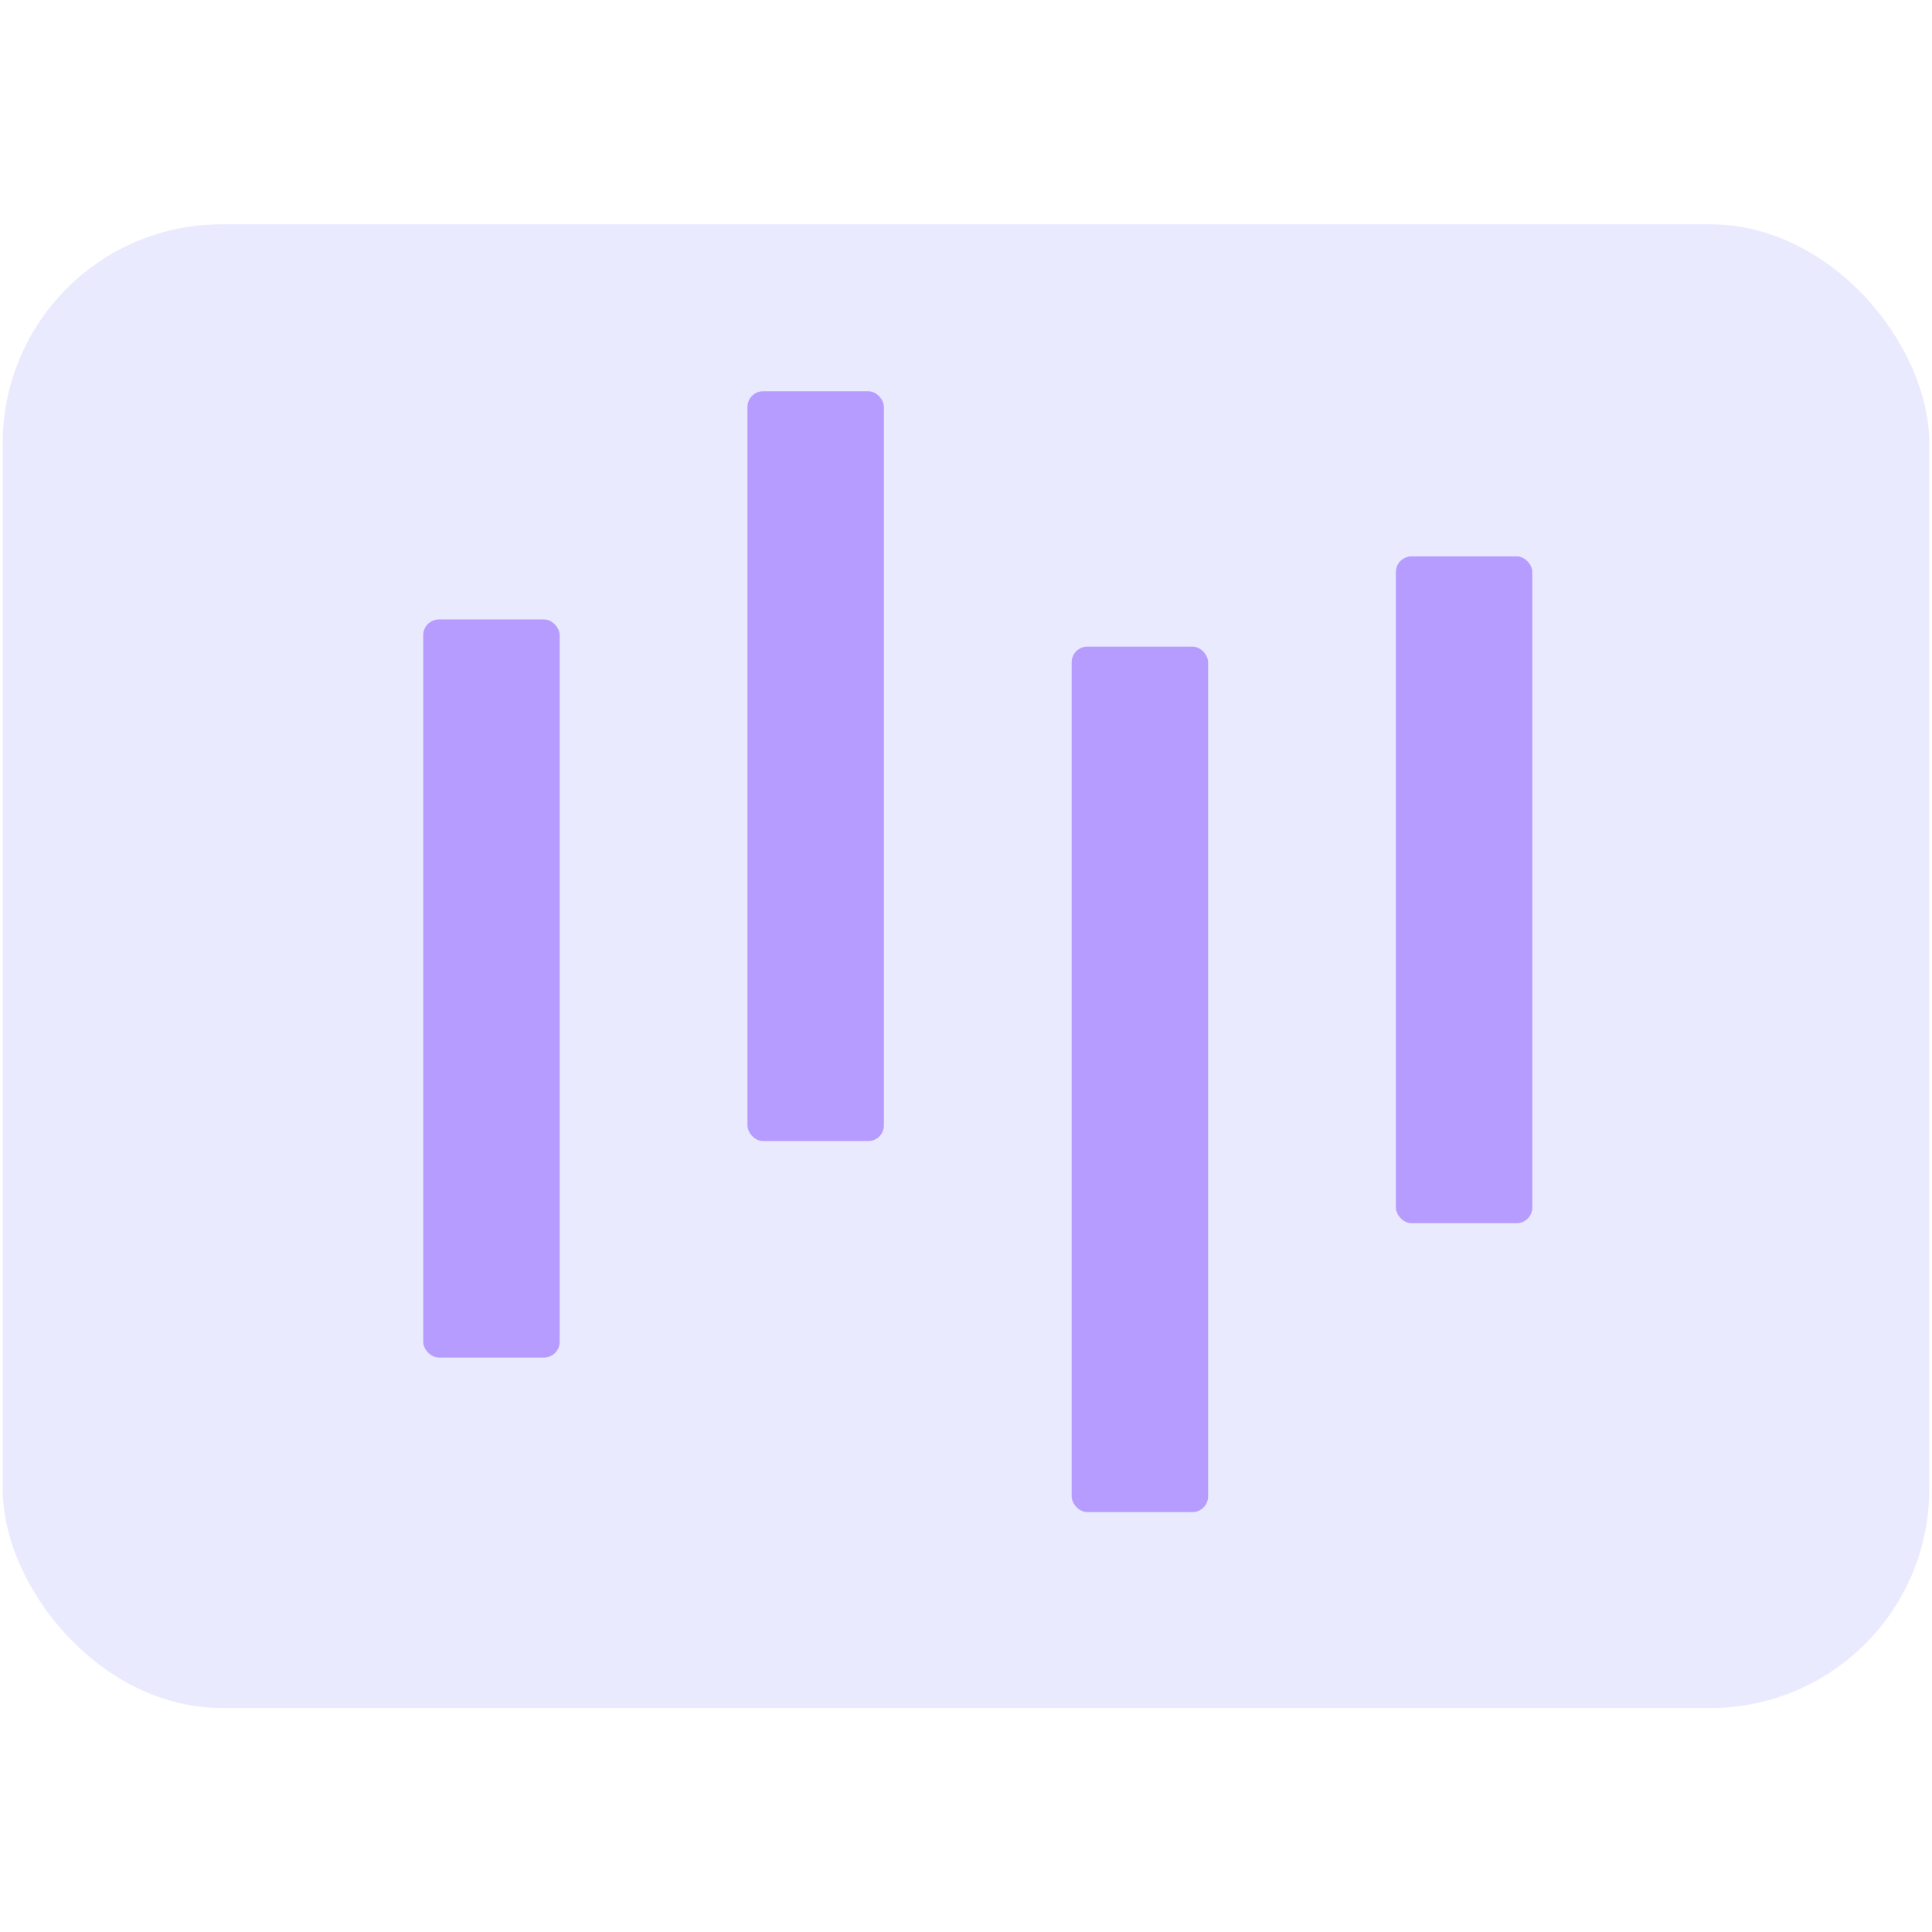
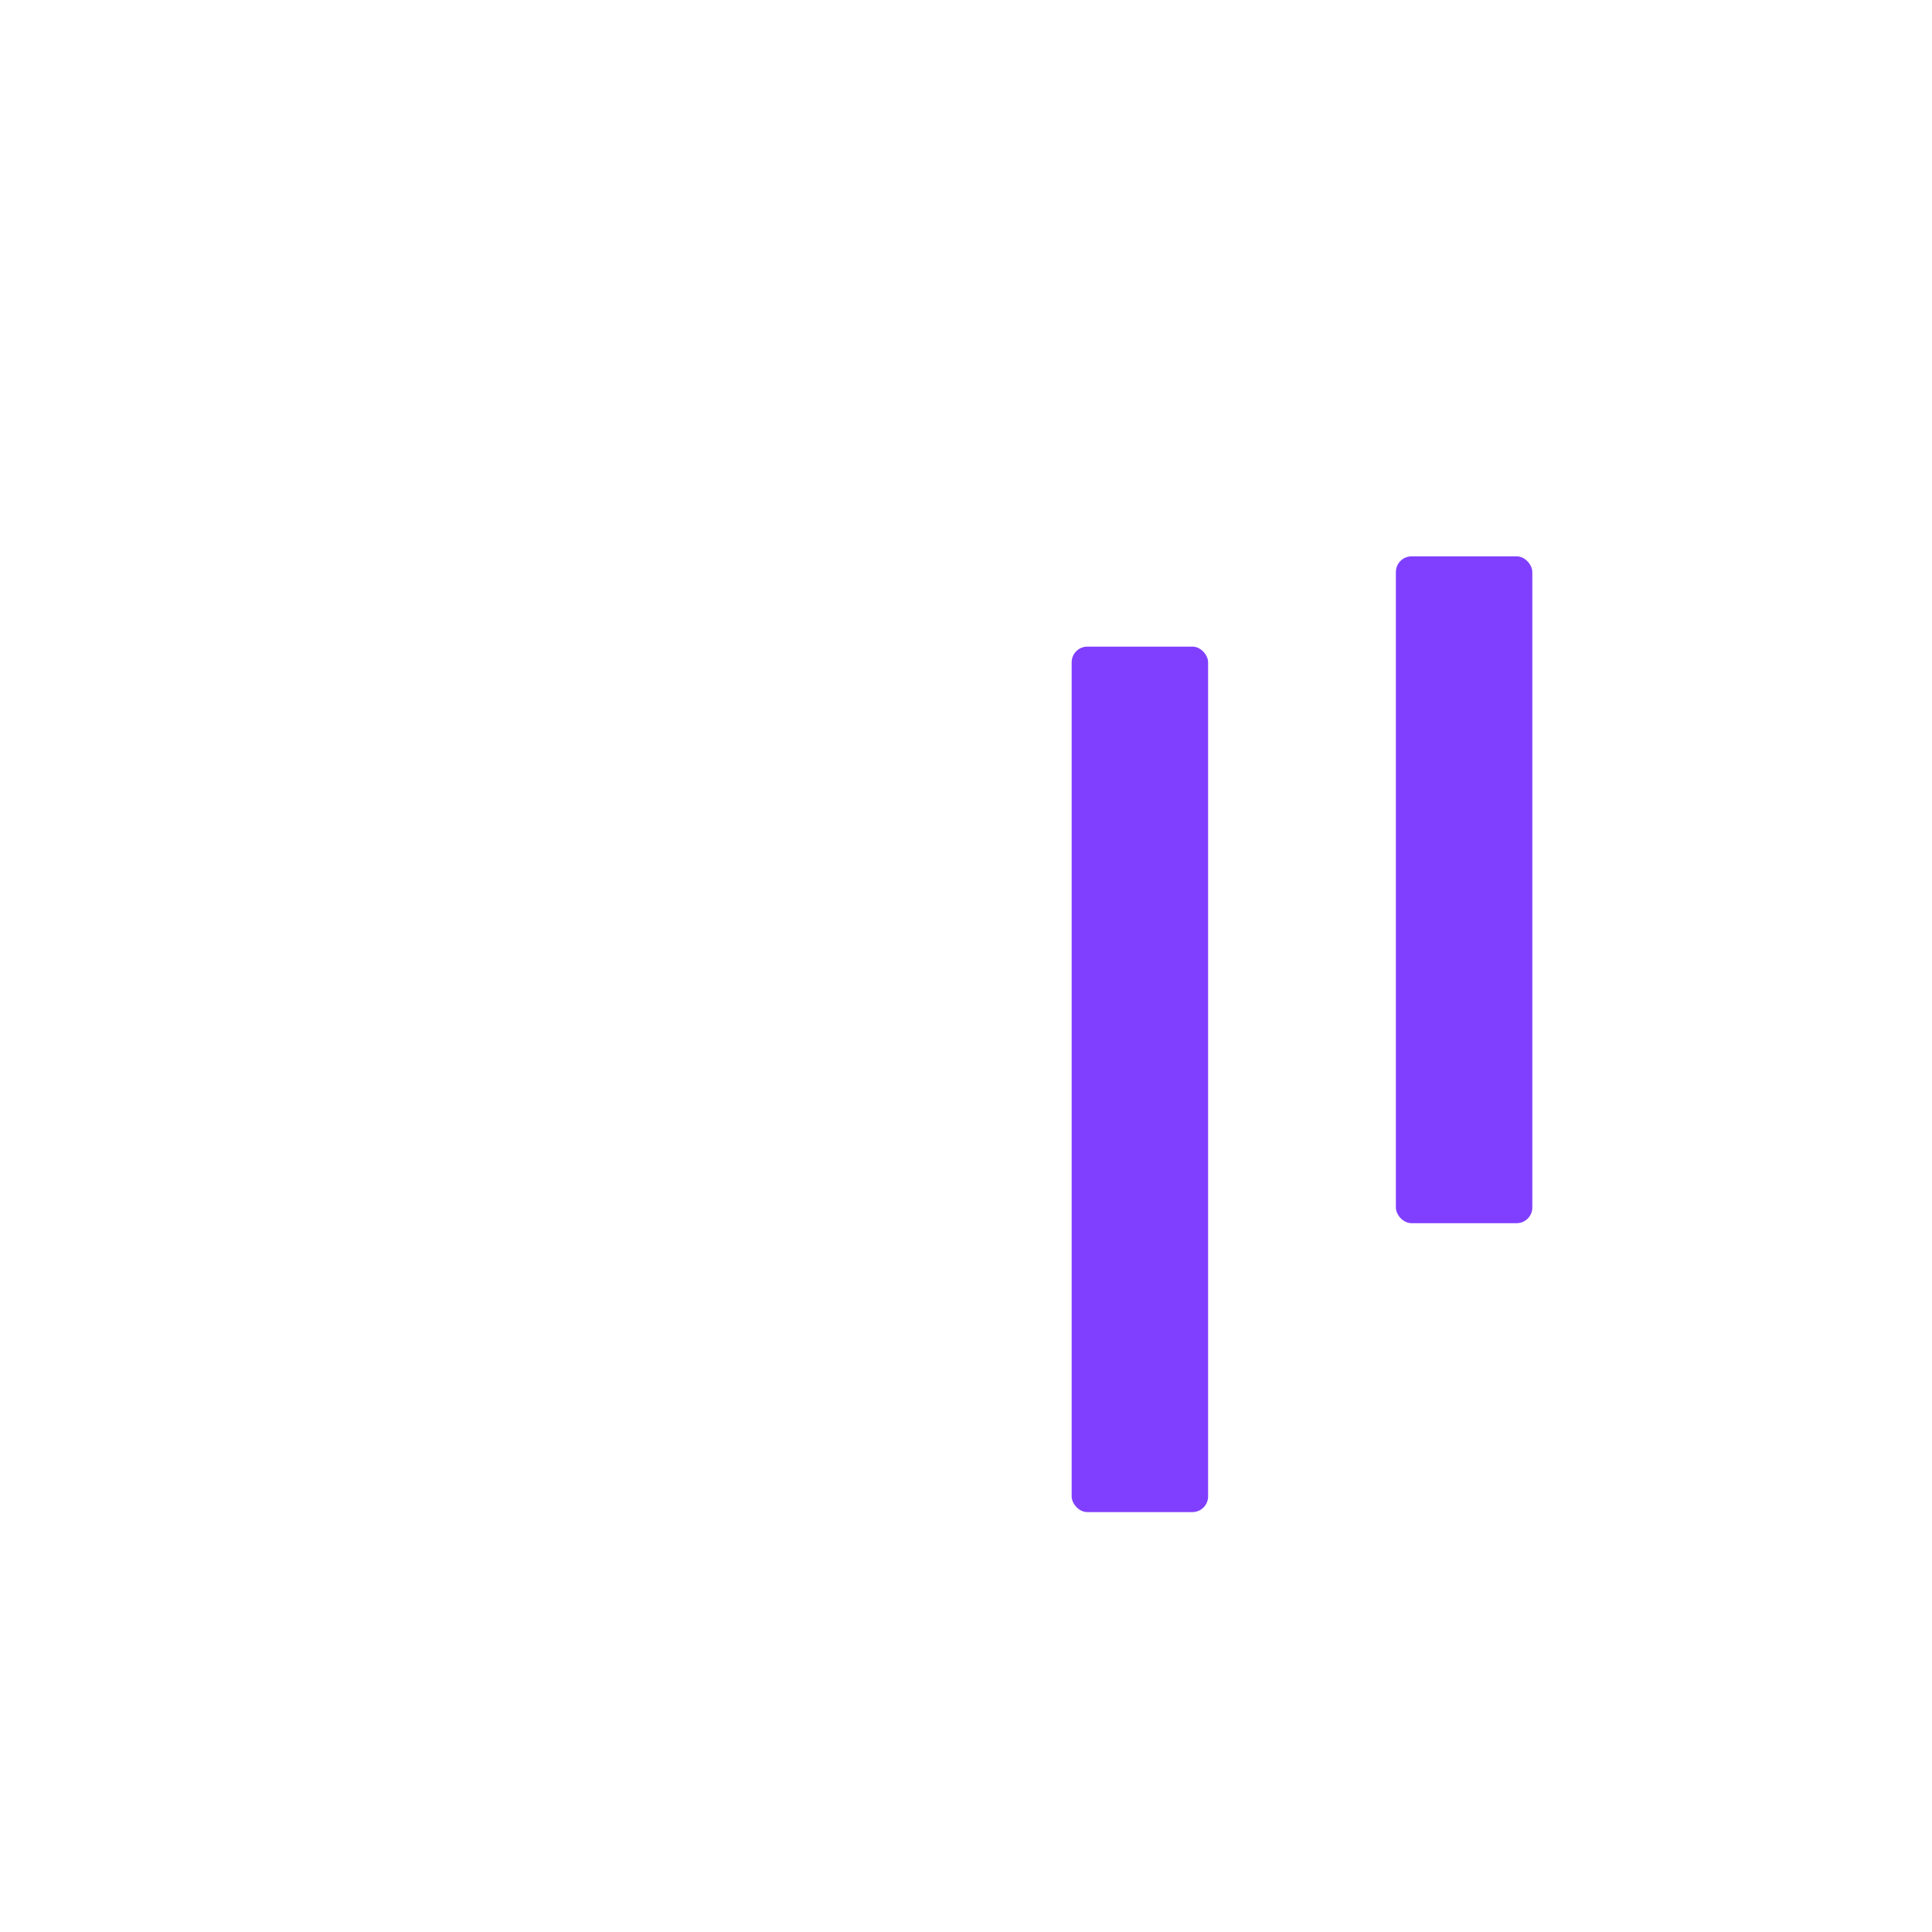
<svg xmlns="http://www.w3.org/2000/svg" id="图层_1" data-name="图层 1" viewBox="0 0 64 64">
  <defs>
    <style>.cls-1{fill:#803fff;}.cls-2{fill:#ddf;opacity:0.59;}</style>
  </defs>
  <title>监控大屏</title>
-   <rect class="cls-1" x="14.02" y="20.52" width="4.52" height="24.45" rx="0.52" />
-   <rect class="cls-1" x="24.76" y="12.96" width="4.52" height="24.84" rx="0.52" />
  <rect class="cls-1" x="35.5" y="21.42" width="4.52" height="28.67" rx="0.52" />
  <rect class="cls-1" x="46.24" y="18.43" width="4.52" height="22.09" rx="0.52" />
-   <rect class="cls-2" x="0.09" y="7.43" width="63.82" height="49.15" rx="7.25" />
</svg>